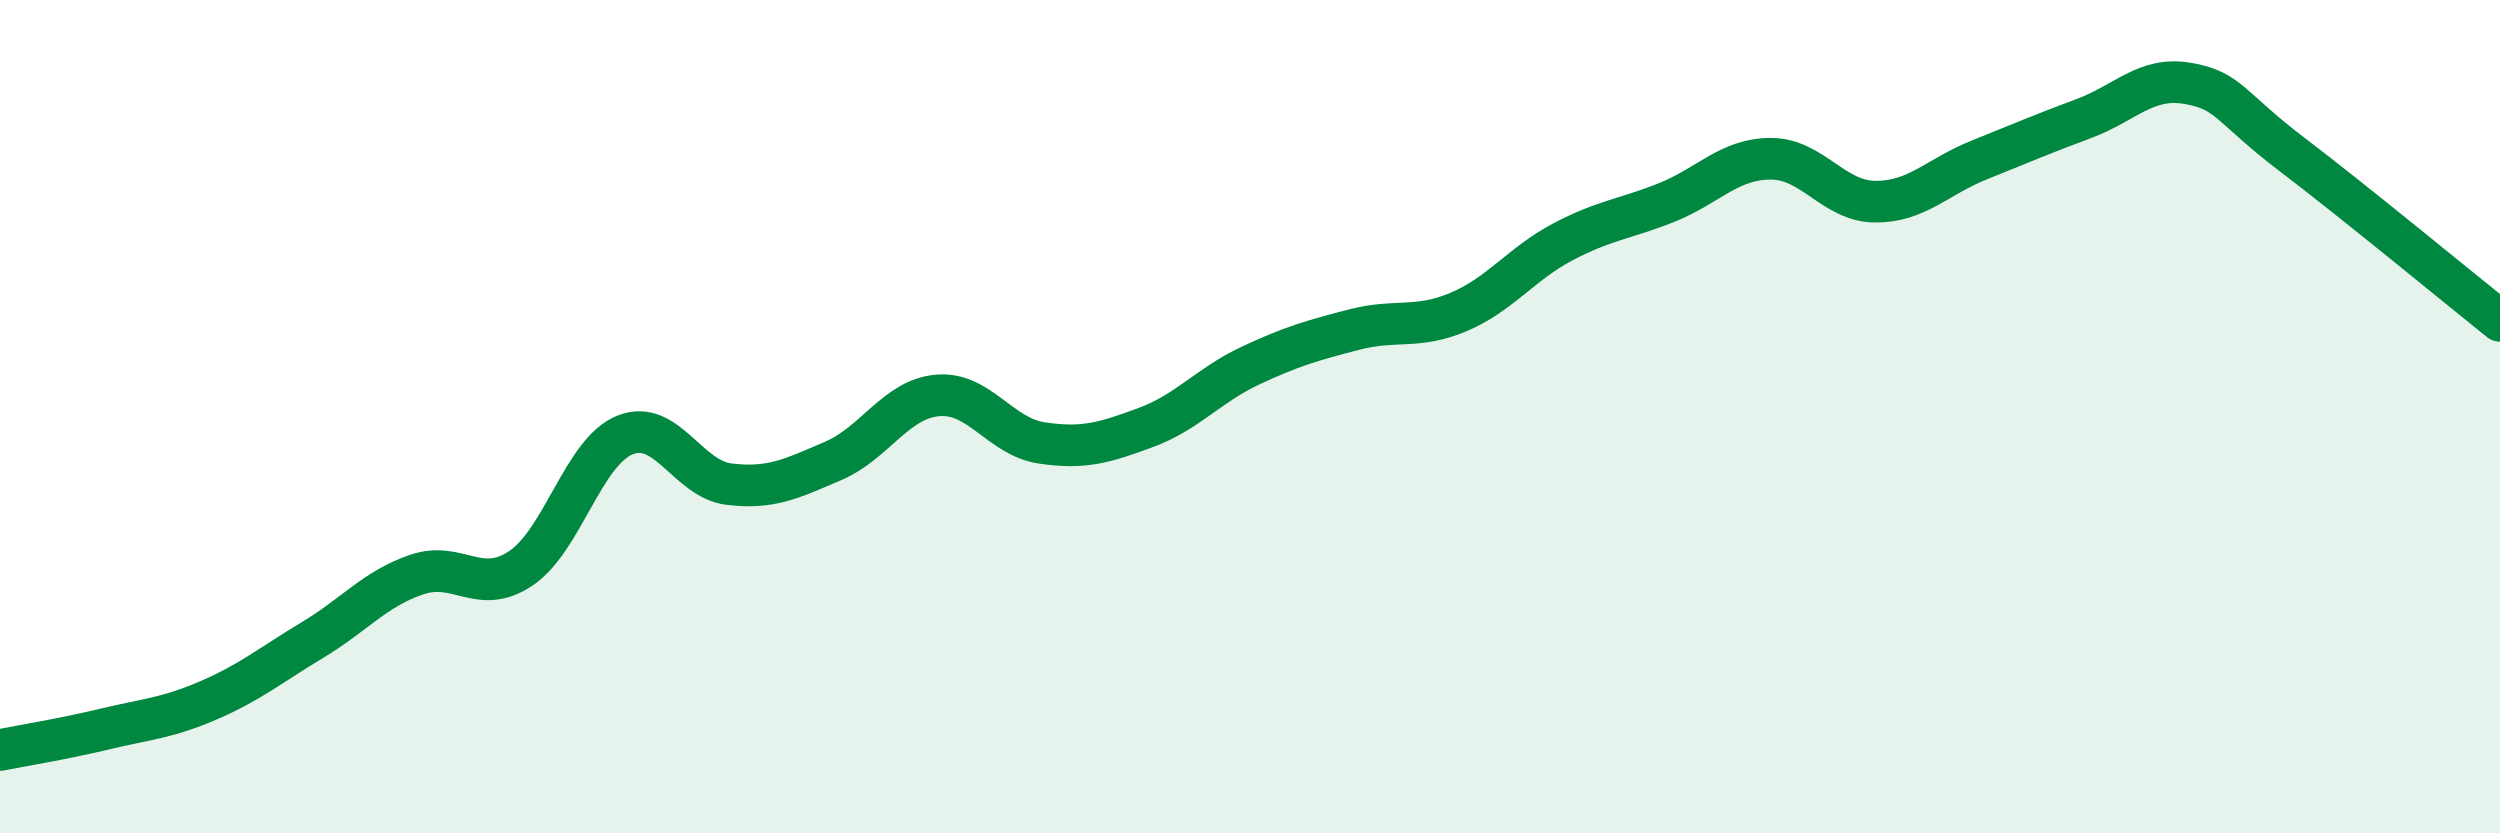
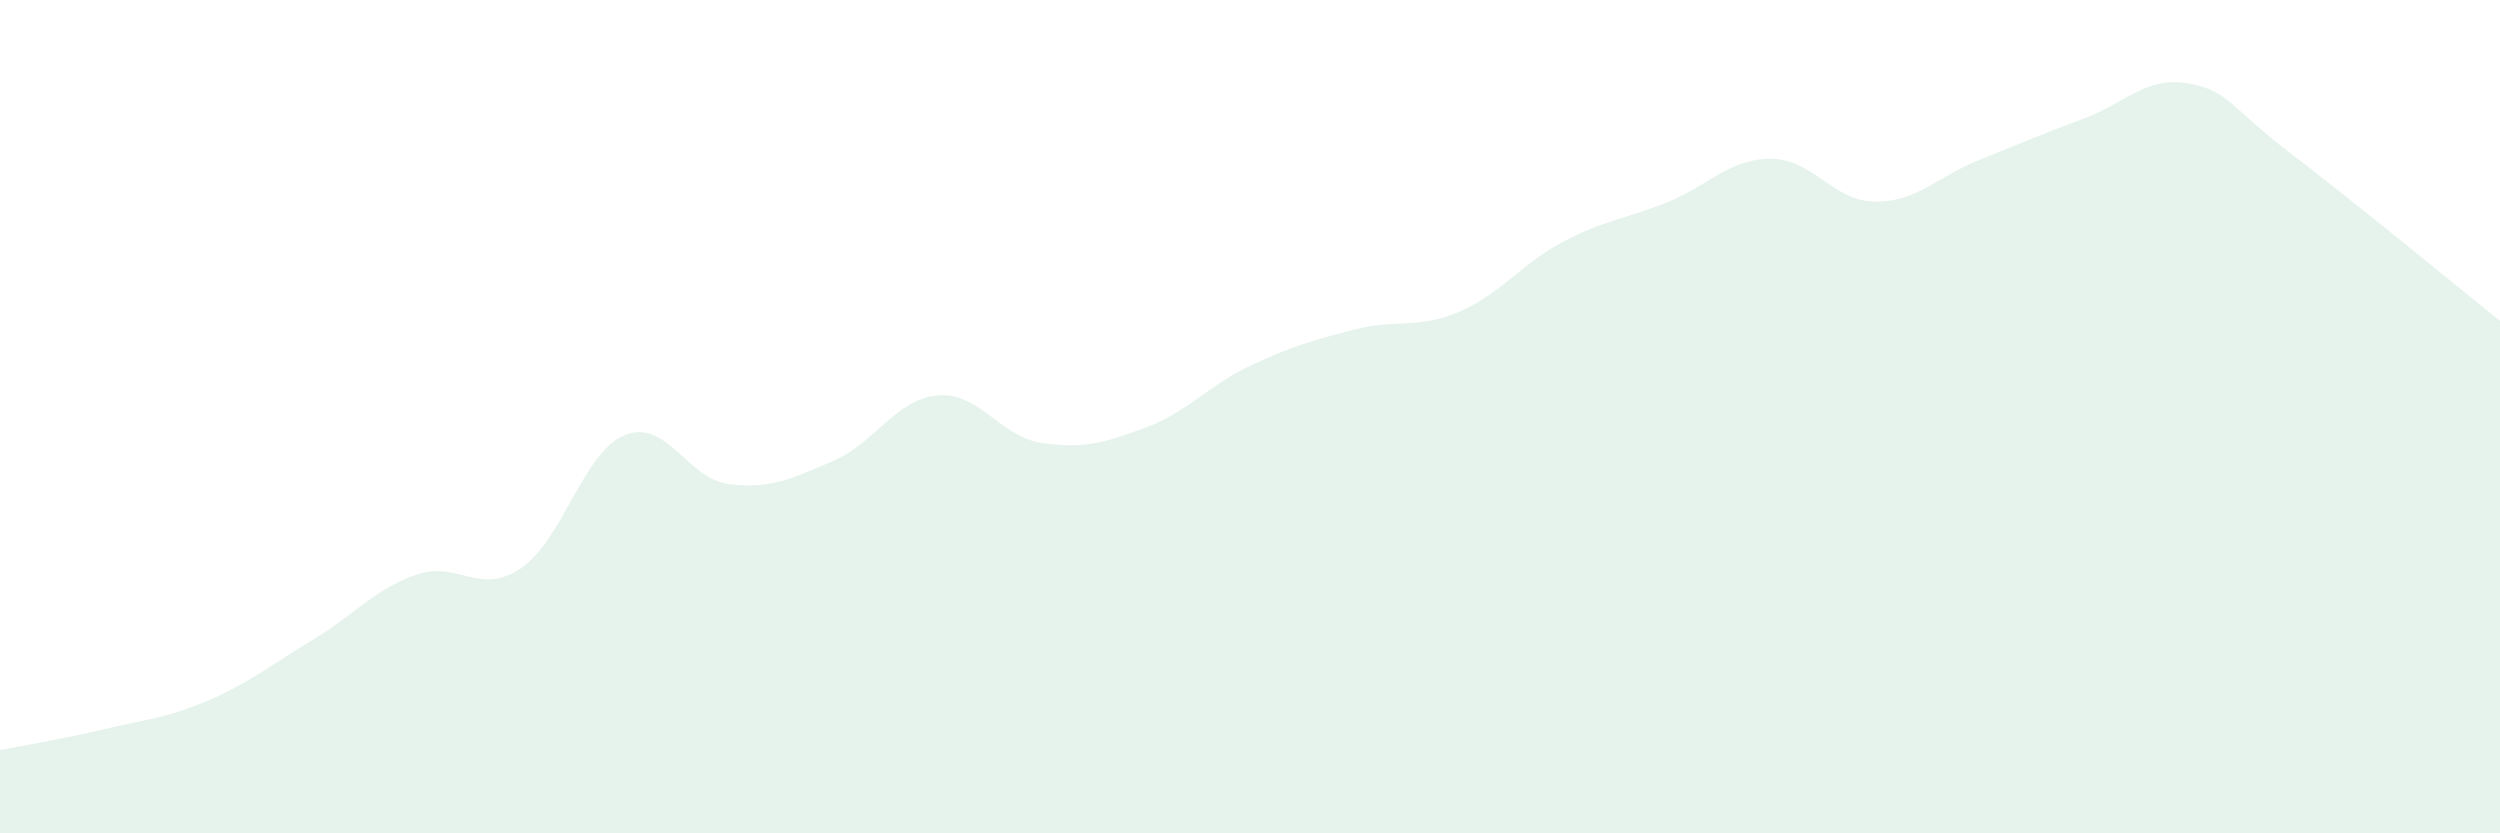
<svg xmlns="http://www.w3.org/2000/svg" width="60" height="20" viewBox="0 0 60 20">
  <path d="M 0,18 C 0.5,17.9 1.5,17.74 2.5,17.5 C 3.5,17.26 4,17.24 5,16.81 C 6,16.38 6.5,15.96 7.5,15.36 C 8.5,14.76 9,14.13 10,13.79 C 11,13.45 11.5,14.31 12.5,13.64 C 13.5,12.97 14,10.84 15,10.44 C 16,10.04 16.5,11.5 17.5,11.62 C 18.5,11.74 19,11.49 20,11.06 C 21,10.63 21.5,9.58 22.5,9.49 C 23.5,9.4 24,10.48 25,10.63 C 26,10.78 26.5,10.63 27.5,10.26 C 28.5,9.89 29,9.25 30,8.78 C 31,8.31 31.5,8.17 32.5,7.91 C 33.5,7.65 34,7.91 35,7.49 C 36,7.07 36.5,6.34 37.5,5.81 C 38.5,5.28 39,5.26 40,4.86 C 41,4.46 41.5,3.81 42.5,3.81 C 43.5,3.81 44,4.83 45,4.84 C 46,4.85 46.5,4.24 47.5,3.84 C 48.5,3.44 49,3.22 50,2.85 C 51,2.48 51.5,1.83 52.5,2 C 53.5,2.17 53.5,2.56 55,3.7 C 56.5,4.84 59,6.9 60,7.7L60 20L0 20Z" fill="#008740" opacity="0.1" stroke-linecap="round" stroke-linejoin="round" />
-   <path d="M 0,18 C 0.5,17.9 1.5,17.74 2.5,17.5 C 3.5,17.26 4,17.24 5,16.81 C 6,16.38 6.5,15.96 7.5,15.36 C 8.5,14.76 9,14.13 10,13.79 C 11,13.45 11.5,14.31 12.5,13.64 C 13.5,12.97 14,10.84 15,10.44 C 16,10.04 16.5,11.5 17.5,11.62 C 18.5,11.74 19,11.49 20,11.06 C 21,10.63 21.5,9.58 22.5,9.49 C 23.5,9.4 24,10.48 25,10.63 C 26,10.78 26.5,10.63 27.5,10.26 C 28.5,9.89 29,9.25 30,8.78 C 31,8.31 31.5,8.17 32.5,7.91 C 33.5,7.65 34,7.91 35,7.49 C 36,7.07 36.5,6.34 37.5,5.81 C 38.5,5.28 39,5.26 40,4.86 C 41,4.46 41.5,3.81 42.5,3.81 C 43.5,3.81 44,4.83 45,4.84 C 46,4.85 46.5,4.24 47.5,3.84 C 48.5,3.44 49,3.22 50,2.85 C 51,2.48 51.5,1.83 52.5,2 C 53.5,2.17 53.5,2.56 55,3.7 C 56.5,4.84 59,6.9 60,7.7" stroke="#008740" stroke-width="1" fill="none" stroke-linecap="round" stroke-linejoin="round" />
</svg>